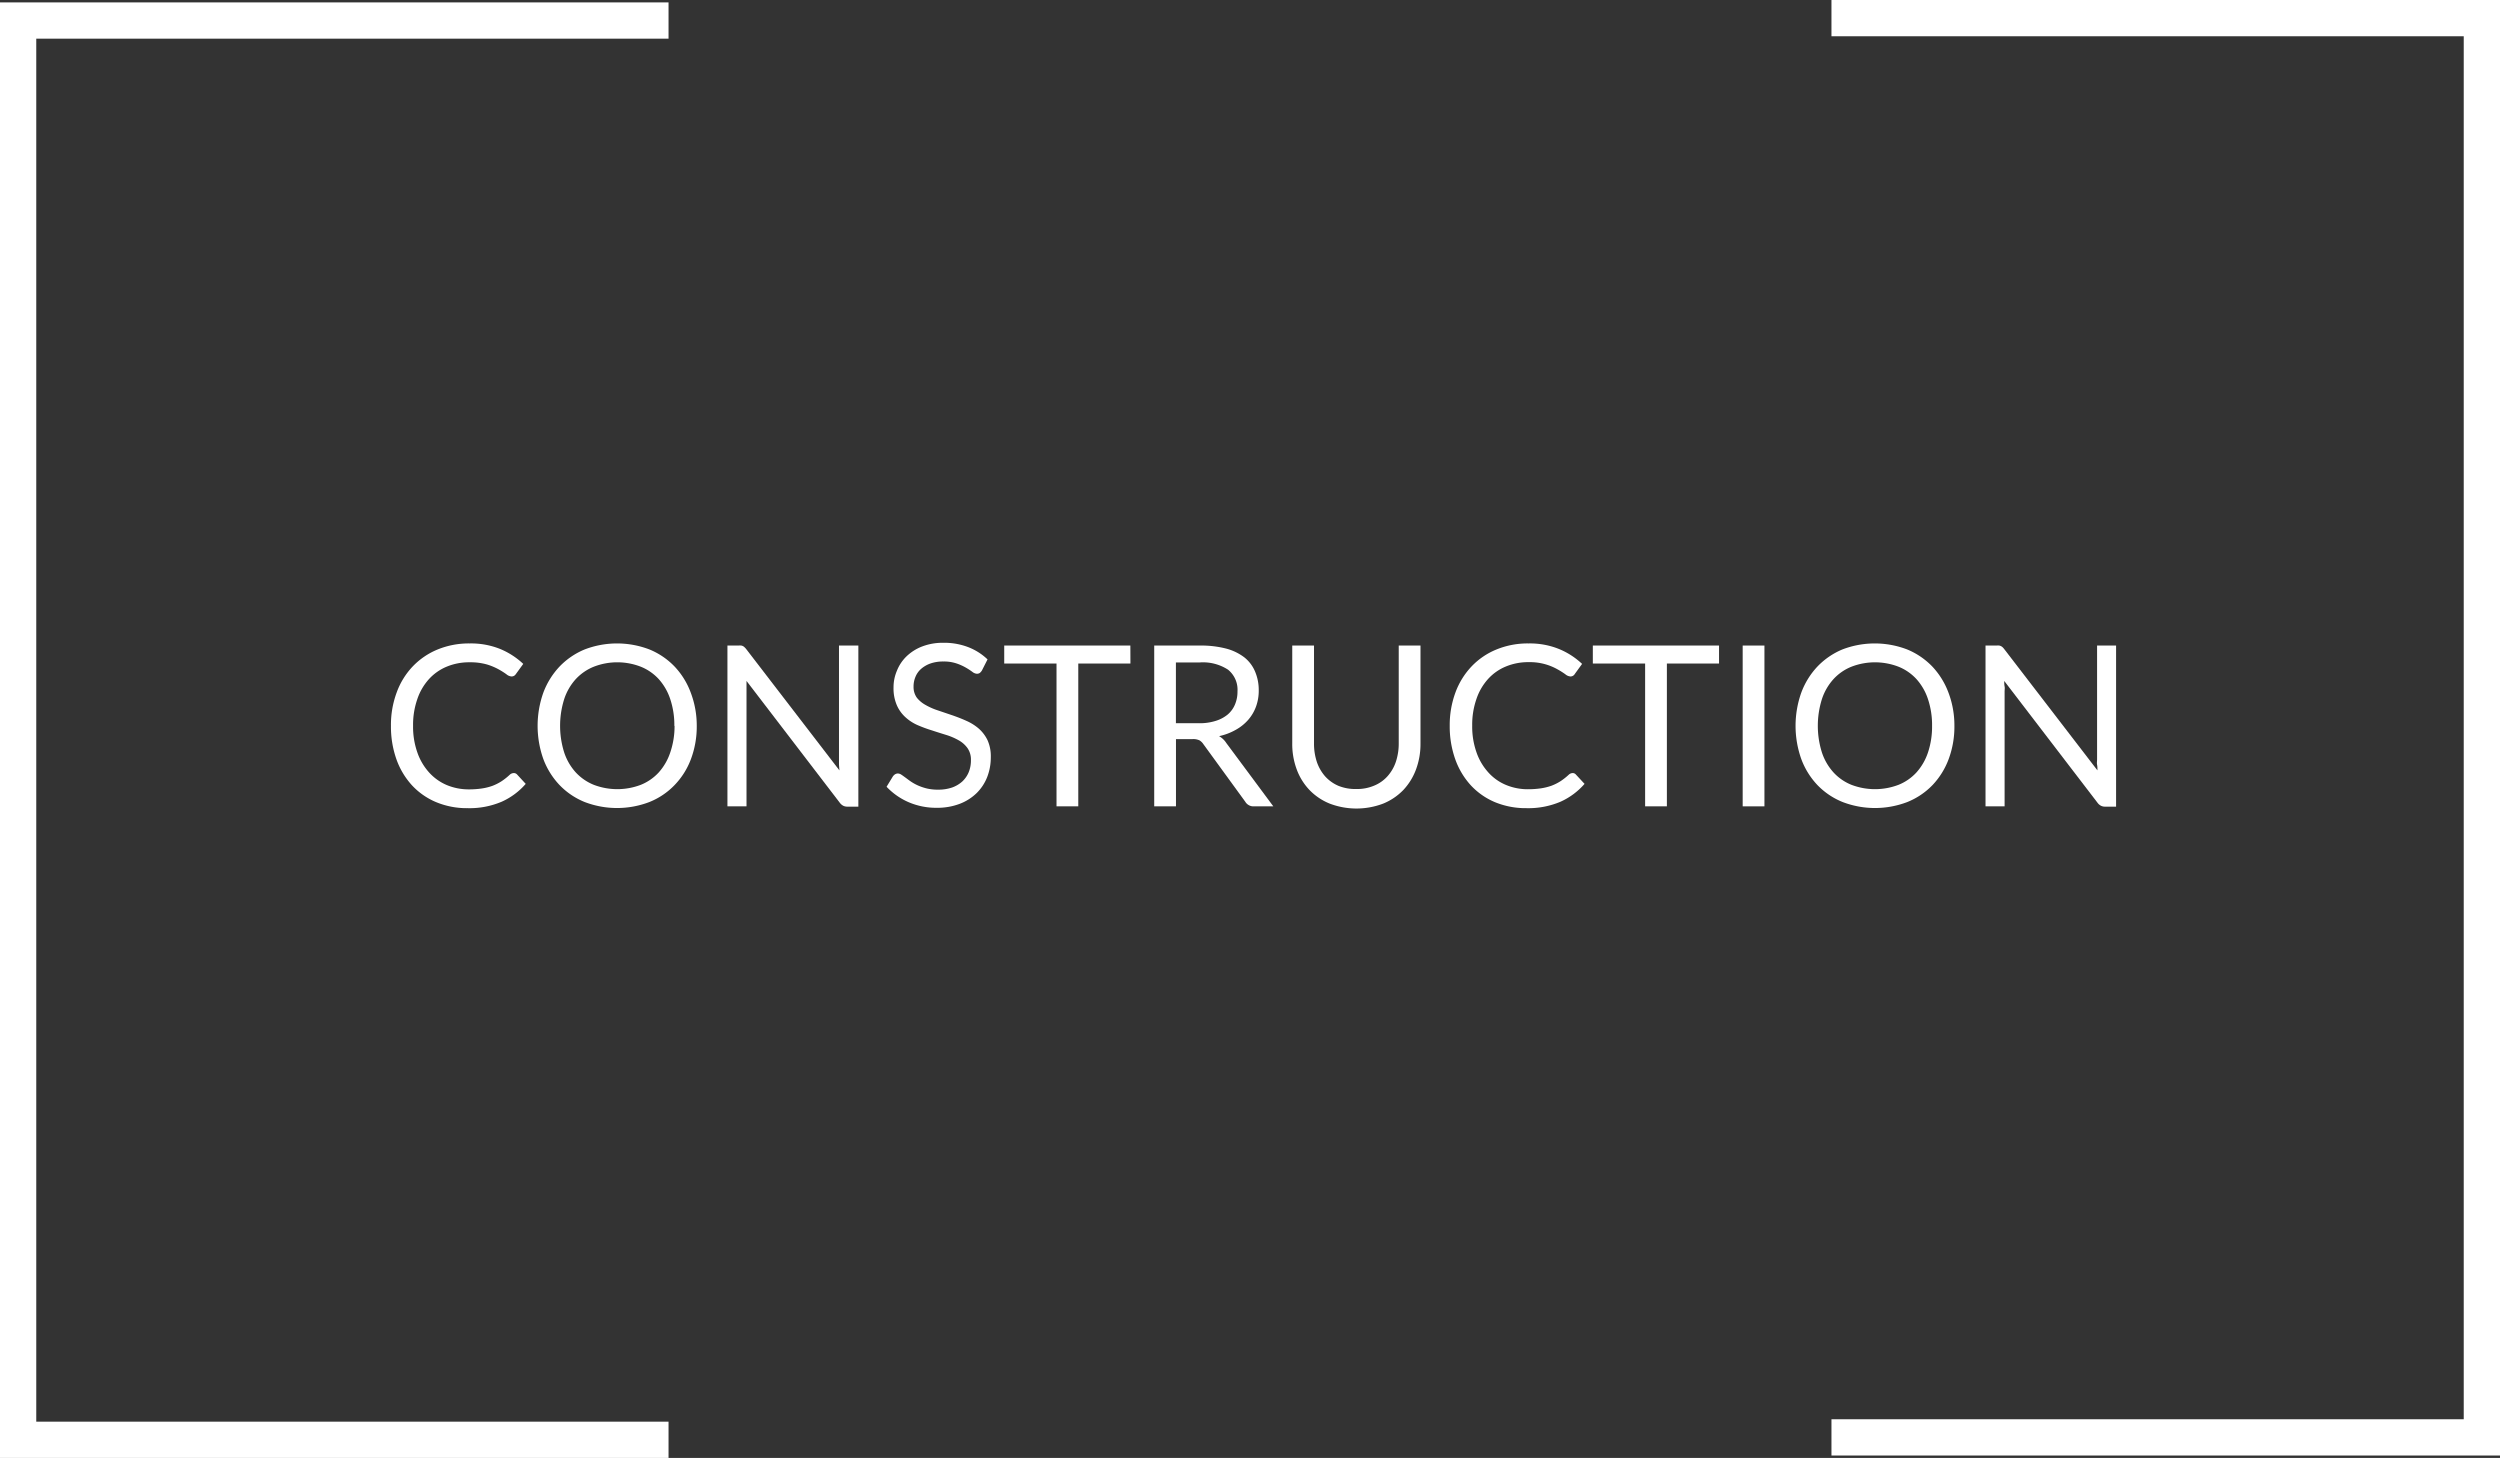
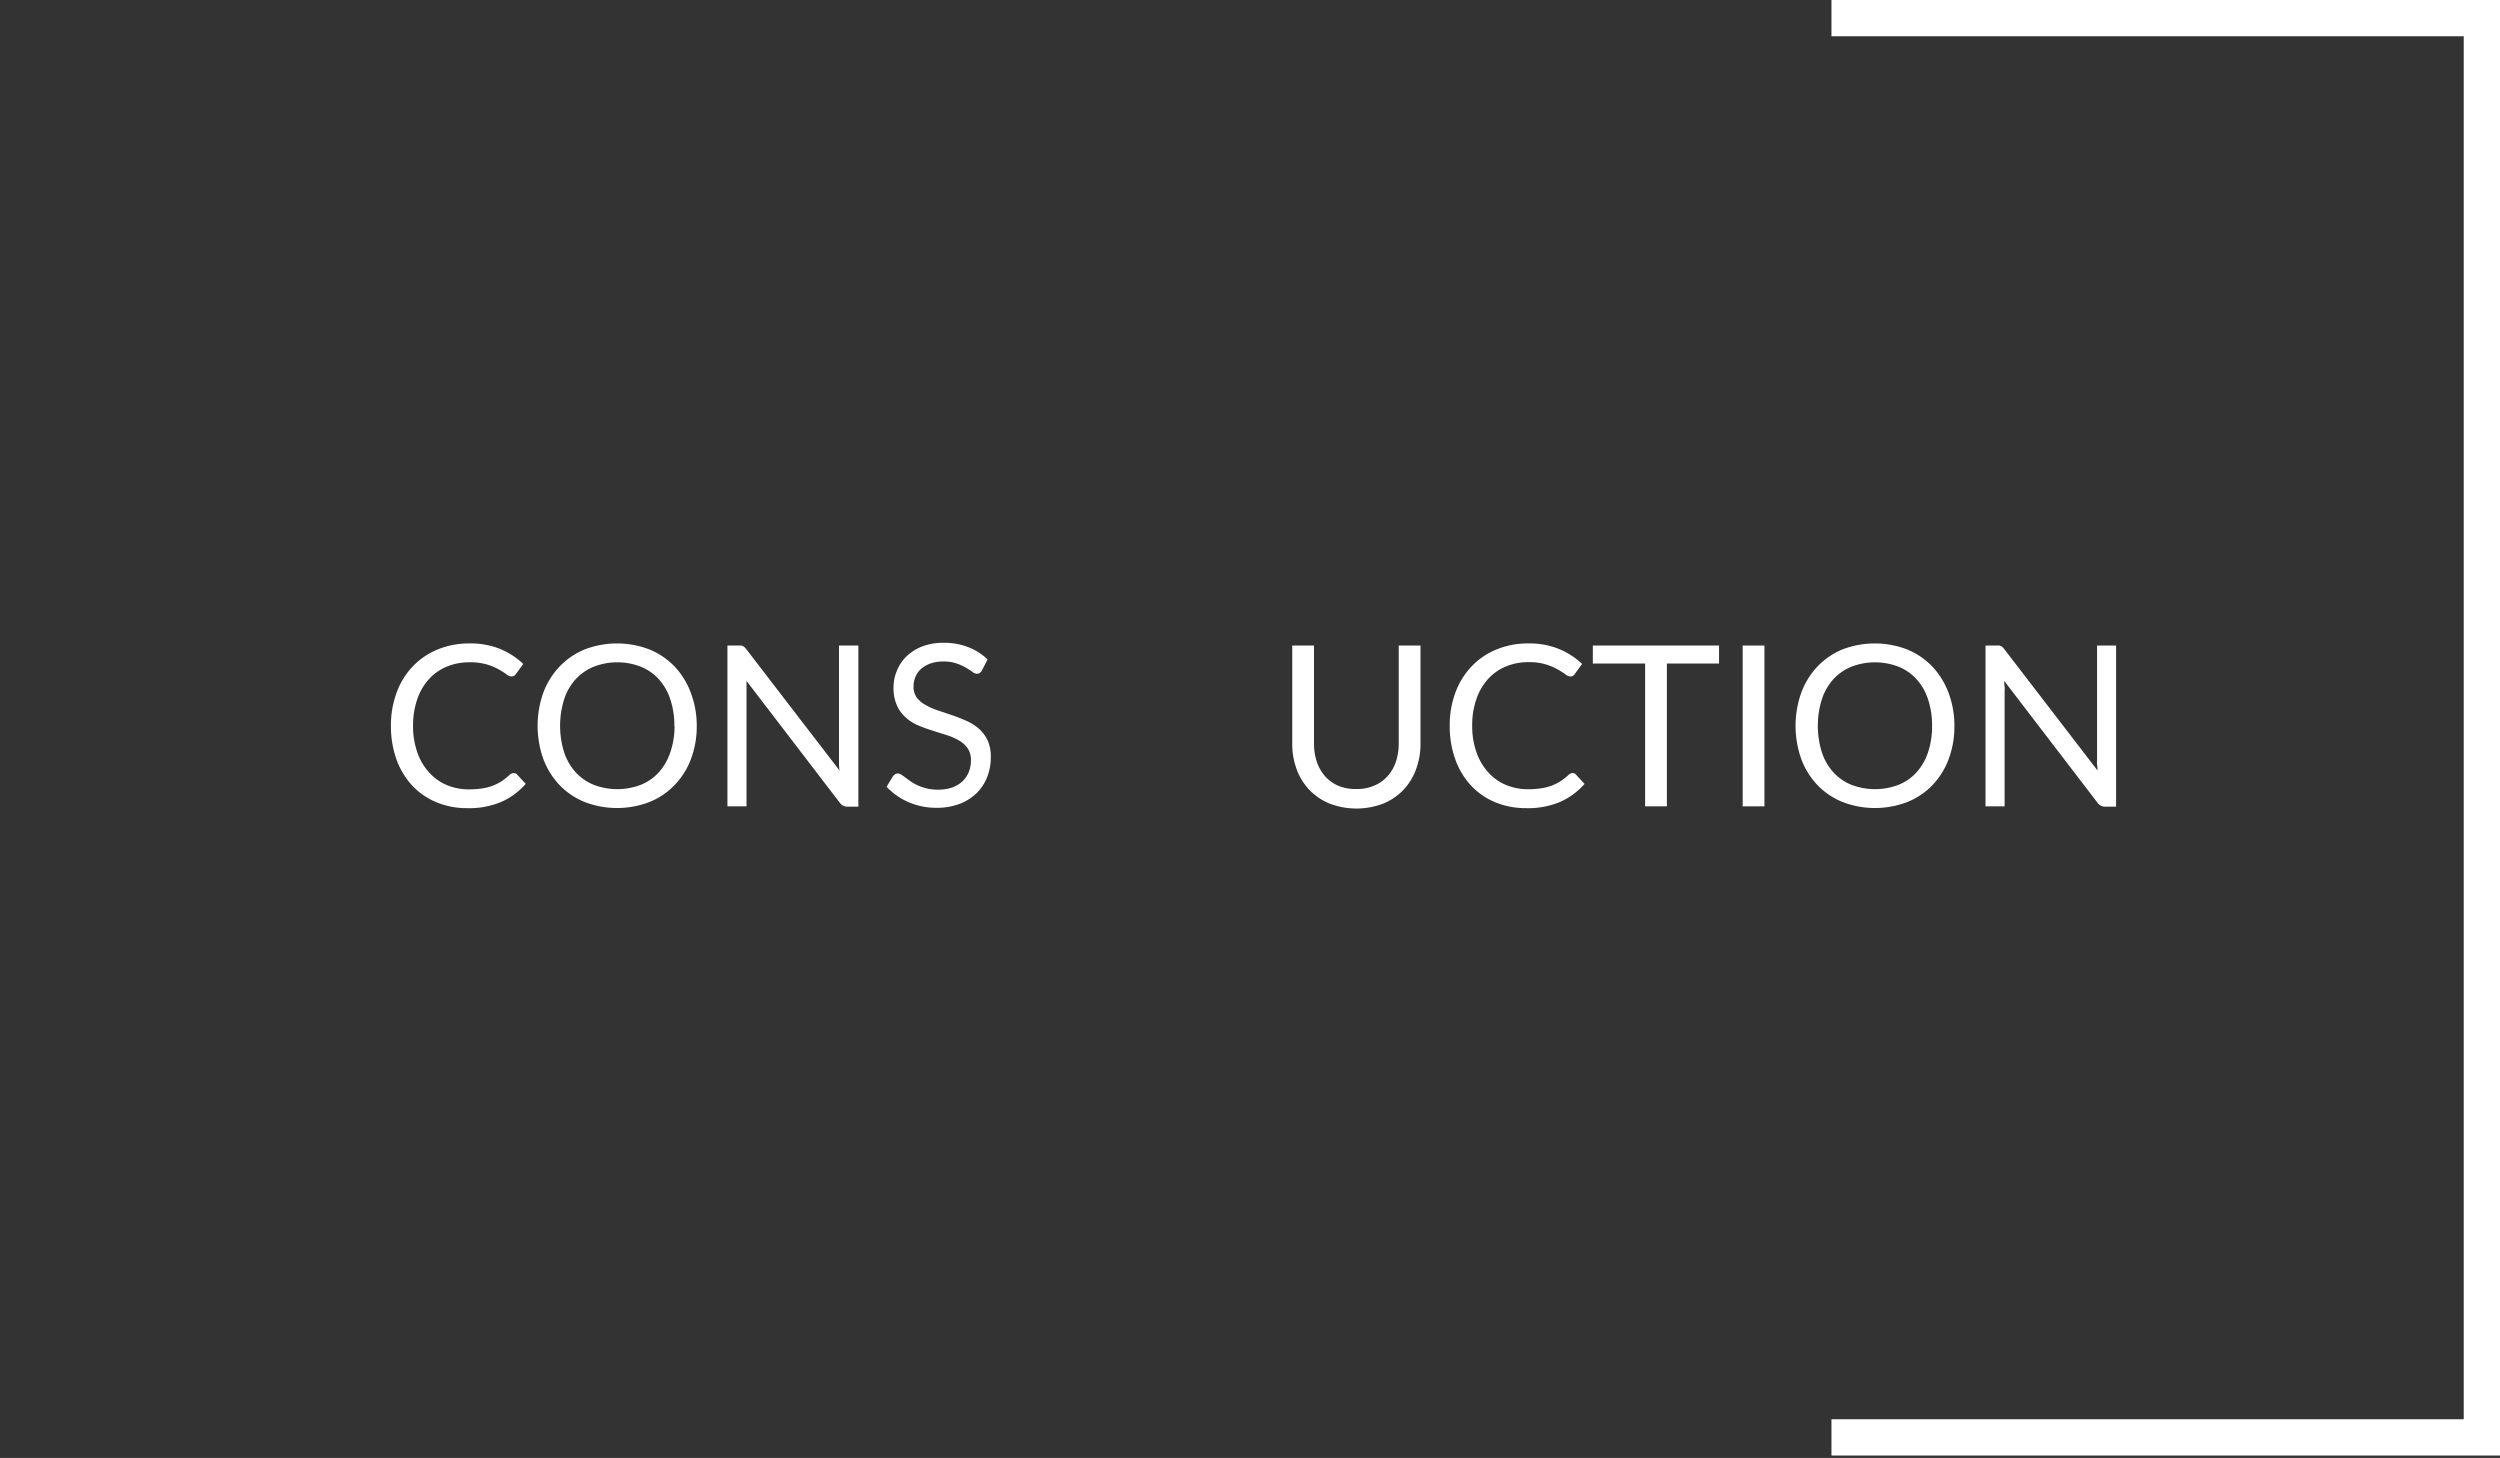
<svg xmlns="http://www.w3.org/2000/svg" viewBox="0 0 344.67 201">
  <rect x="0" y="0" width="344.67" height="201" fill="#333333" stroke="none" />
  <defs>
    <style>.cls-1{fill:none;stroke:#fff;stroke-miterlimit:10;stroke-width:5px;}.cls-2{fill:#fff;}</style>
  </defs>
  <title>construction-hover</title>
  <g id="Layer_2" data-name="Layer 2">
    <g id="type">
-       <polyline class="cls-1" points="92.17 2.83 2.5 2.83 2.5 198.5 92.17 198.5" />
      <polyline class="cls-1" points="252.5 198.17 342.17 198.17 342.17 2.5 252.5 2.5" />
      <path class="cls-2" d="M70.85,106.58a.6.6,0,0,1,.44.2l1.19,1.29a9.53,9.53,0,0,1-3.31,2.46,11.29,11.29,0,0,1-4.7.89,11,11,0,0,1-4.34-.83,9.57,9.57,0,0,1-3.34-2.33,10.55,10.55,0,0,1-2.14-3.59,13.53,13.53,0,0,1-.75-4.6,12.8,12.8,0,0,1,.79-4.6,10.31,10.31,0,0,1,2.22-3.6,10,10,0,0,1,3.43-2.33,11.34,11.34,0,0,1,4.42-.83,10.73,10.73,0,0,1,4.19.76,10.47,10.47,0,0,1,3.19,2.06l-1,1.38a1,1,0,0,1-.24.25.68.68,0,0,1-.4.1,1.22,1.22,0,0,1-.68-.3,10.69,10.69,0,0,0-1.06-.67,8.4,8.4,0,0,0-1.62-.68,8.29,8.29,0,0,0-2.41-.3,8,8,0,0,0-3.14.6,6.87,6.87,0,0,0-2.46,1.73,7.81,7.81,0,0,0-1.6,2.76,10.75,10.75,0,0,0-.58,3.67,10.64,10.64,0,0,0,.6,3.7,8,8,0,0,0,1.63,2.75,6.91,6.91,0,0,0,2.43,1.72,7.83,7.83,0,0,0,3,.59,12.1,12.1,0,0,0,1.79-.12,7.71,7.71,0,0,0,1.47-.36,6.74,6.74,0,0,0,1.26-.63,8.48,8.48,0,0,0,1.15-.91A.85.85,0,0,1,70.85,106.58Z" />
      <path class="cls-2" d="M96.06,100.07a12.77,12.77,0,0,1-.8,4.58A10.38,10.38,0,0,1,93,108.24a9.92,9.92,0,0,1-3.46,2.33,12.45,12.45,0,0,1-8.94,0,10,10,0,0,1-3.45-2.33,10.55,10.55,0,0,1-2.24-3.59,13.67,13.67,0,0,1,0-9.16,10.69,10.69,0,0,1,2.24-3.6,10.16,10.16,0,0,1,3.45-2.35,12.45,12.45,0,0,1,8.94,0A10.11,10.11,0,0,1,93,91.89a10.52,10.52,0,0,1,2.23,3.6A12.77,12.77,0,0,1,96.06,100.07Zm-3.09,0a11.27,11.27,0,0,0-.56-3.67,7.77,7.77,0,0,0-1.58-2.76,6.79,6.79,0,0,0-2.48-1.72,8.94,8.94,0,0,0-6.49,0,6.91,6.91,0,0,0-2.49,1.72,7.64,7.64,0,0,0-1.59,2.76,12.27,12.27,0,0,0,0,7.33,7.68,7.68,0,0,0,1.59,2.75,6.91,6.91,0,0,0,2.49,1.72,9.08,9.08,0,0,0,6.49,0,6.79,6.79,0,0,0,2.48-1.72,7.81,7.81,0,0,0,1.58-2.75A11.21,11.21,0,0,0,93,100.07Z" />
      <path class="cls-2" d="M118.34,89v22.21h-1.5a1.21,1.21,0,0,1-.6-.13,1.48,1.48,0,0,1-.47-.42L102.92,93.88c0,.26,0,.52,0,.76s0,.48,0,.7v15.83h-2.63V89h1.55a1.72,1.72,0,0,1,.34,0,.67.67,0,0,1,.25.08.69.69,0,0,1,.21.15,2.1,2.1,0,0,1,.24.26l12.85,16.72-.06-.78c0-.25,0-.49,0-.72V89Z" />
      <path class="cls-2" d="M135.38,92.43a1.34,1.34,0,0,1-.3.35.72.72,0,0,1-.4.11,1.13,1.13,0,0,1-.62-.26,9.26,9.26,0,0,0-.89-.58,7.1,7.1,0,0,0-1.29-.58,5.41,5.41,0,0,0-1.82-.27,5.31,5.31,0,0,0-1.77.27,4,4,0,0,0-1.29.74,2.89,2.89,0,0,0-.78,1.09,3.4,3.4,0,0,0-.27,1.36,2.54,2.54,0,0,0,.46,1.54,4,4,0,0,0,1.21,1,9,9,0,0,0,1.71.75l1.95.66c.66.23,1.32.48,1.95.77a6.77,6.77,0,0,1,1.71,1.07,5.09,5.09,0,0,1,1.21,1.6,5.39,5.39,0,0,1,.45,2.32,7.49,7.49,0,0,1-.49,2.74,6.38,6.38,0,0,1-1.45,2.22,6.85,6.85,0,0,1-2.34,1.49,8.69,8.69,0,0,1-3.16.55,9.61,9.61,0,0,1-3.93-.79,9.22,9.22,0,0,1-3-2.11l.87-1.43a1.18,1.18,0,0,1,.3-.29.77.77,0,0,1,.4-.11.88.88,0,0,1,.46.16c.17.11.36.25.58.41s.46.35.74.54a6.59,6.59,0,0,0,1,.55,7.26,7.26,0,0,0,1.22.41,6.62,6.62,0,0,0,1.54.16,5.88,5.88,0,0,0,1.9-.29,4.22,4.22,0,0,0,1.42-.83,3.69,3.69,0,0,0,.89-1.28,4.23,4.23,0,0,0,.31-1.66,2.75,2.75,0,0,0-.46-1.65,3.69,3.69,0,0,0-1.2-1.08,8.61,8.61,0,0,0-1.7-.74c-.64-.2-1.29-.4-1.95-.62a19.18,19.18,0,0,1-2-.73,6.11,6.11,0,0,1-1.7-1.09,4.86,4.86,0,0,1-1.2-1.66,5.87,5.87,0,0,1-.46-2.48,5.76,5.76,0,0,1,.46-2.27,5.64,5.64,0,0,1,1.33-2,6.43,6.43,0,0,1,2.15-1.36,7.91,7.91,0,0,1,2.94-.51,9.21,9.21,0,0,1,3.39.59,8,8,0,0,1,2.69,1.7Z" />
-       <path class="cls-2" d="M155.85,91.48h-7.19v19.69h-3V91.48h-7.21V89h17.39Z" />
-       <path class="cls-2" d="M175.55,111.17h-2.66a1.31,1.31,0,0,1-1.21-.64l-5.77-7.93a1.67,1.67,0,0,0-.56-.54,2.06,2.06,0,0,0-.94-.16h-2.28v9.27h-3V89h6.28a13.9,13.9,0,0,1,3.64.42,7.11,7.11,0,0,1,2.53,1.23,4.93,4.93,0,0,1,1.48,2,6.51,6.51,0,0,1,.48,2.55,6.35,6.35,0,0,1-.37,2.2,5.79,5.79,0,0,1-1.08,1.84,6.37,6.37,0,0,1-1.72,1.38,8,8,0,0,1-2.3.87,2.88,2.88,0,0,1,1,.95ZM165.29,99.71a7.3,7.3,0,0,0,2.3-.32,4.8,4.8,0,0,0,1.68-.89,3.64,3.64,0,0,0,1-1.39,4.48,4.48,0,0,0,.34-1.78,3.56,3.56,0,0,0-1.3-3,6.33,6.33,0,0,0-3.9-1h-3.29v8.38Z" />
      <path class="cls-2" d="M187,108.78a6,6,0,0,0,2.46-.47,5,5,0,0,0,1.84-1.3,5.7,5.7,0,0,0,1.15-2,7.93,7.93,0,0,0,.39-2.55V89h3v13.5a10,10,0,0,1-.61,3.56,8.37,8.37,0,0,1-1.75,2.85,8.13,8.13,0,0,1-2.78,1.88,10.35,10.35,0,0,1-7.38,0,8.08,8.08,0,0,1-2.79-1.88,8.24,8.24,0,0,1-1.76-2.85,10,10,0,0,1-.61-3.56V89h3v13.48a8,8,0,0,0,.39,2.56,5.89,5.89,0,0,0,1.15,2,5.27,5.27,0,0,0,1.85,1.31A6.22,6.22,0,0,0,187,108.78Z" />
      <path class="cls-2" d="M216.83,106.58a.57.57,0,0,1,.43.2l1.2,1.29a9.63,9.63,0,0,1-3.31,2.46,11.34,11.34,0,0,1-4.71.89,11.08,11.08,0,0,1-4.34-.83,9.63,9.63,0,0,1-3.33-2.33,10.55,10.55,0,0,1-2.14-3.59,13.53,13.53,0,0,1-.76-4.6,13,13,0,0,1,.79-4.6,10.48,10.48,0,0,1,2.23-3.6,9.89,9.89,0,0,1,3.43-2.33,11.3,11.3,0,0,1,4.42-.83,10.68,10.68,0,0,1,4.18.76,10.4,10.4,0,0,1,3.2,2.06l-1,1.38a.72.72,0,0,1-.24.25.64.64,0,0,1-.39.1,1.22,1.22,0,0,1-.68-.3,10.69,10.69,0,0,0-1.06-.67,7.75,7.75,0,0,0-4-1,8,8,0,0,0-3.14.6,6.79,6.79,0,0,0-2.46,1.73,7.81,7.81,0,0,0-1.6,2.76,10.75,10.75,0,0,0-.58,3.67,10.64,10.64,0,0,0,.6,3.7,8,8,0,0,0,1.63,2.75,6.74,6.74,0,0,0,2.43,1.72,7.76,7.76,0,0,0,3,.59,12.1,12.1,0,0,0,1.79-.12,7.9,7.9,0,0,0,1.47-.36,6.74,6.74,0,0,0,1.26-.63,8.48,8.48,0,0,0,1.15-.91A.83.83,0,0,1,216.83,106.58Z" />
      <path class="cls-2" d="M237,91.48h-7.19v19.69h-3V91.48h-7.21V89H237Z" />
      <path class="cls-2" d="M243.26,111.17h-3V89h3Z" />
      <path class="cls-2" d="M269.45,100.07a12.77,12.77,0,0,1-.79,4.58,10.53,10.53,0,0,1-2.23,3.59,10,10,0,0,1-3.46,2.33,12.45,12.45,0,0,1-8.94,0,10,10,0,0,1-3.46-2.33,10.53,10.53,0,0,1-2.23-3.59,13.67,13.67,0,0,1,0-9.16,10.67,10.67,0,0,1,2.23-3.6A10.2,10.2,0,0,1,254,89.54a12.45,12.45,0,0,1,8.94,0,10.2,10.2,0,0,1,3.46,2.35,10.67,10.67,0,0,1,2.23,3.6A12.77,12.77,0,0,1,269.45,100.07Zm-3.08,0a11.27,11.27,0,0,0-.56-3.67,7.77,7.77,0,0,0-1.58-2.76,6.79,6.79,0,0,0-2.48-1.72,9,9,0,0,0-6.5,0,6.79,6.79,0,0,0-2.48,1.72,7.64,7.64,0,0,0-1.59,2.76,12.27,12.27,0,0,0,0,7.33,7.68,7.68,0,0,0,1.59,2.75,6.79,6.79,0,0,0,2.48,1.72,9.1,9.1,0,0,0,6.5,0,6.79,6.79,0,0,0,2.48-1.72,7.81,7.81,0,0,0,1.58-2.75A11.21,11.21,0,0,0,266.37,100.07Z" />
      <path class="cls-2" d="M291.74,89v22.21h-1.5a1.21,1.21,0,0,1-.6-.13,1.39,1.39,0,0,1-.47-.42L276.32,93.88c0,.26,0,.52.05.76s0,.48,0,.7v15.83h-2.63V89h1.55a1.78,1.78,0,0,1,.34,0,.94.94,0,0,1,.46.23,2.1,2.1,0,0,1,.23.26l12.85,16.72c0-.27,0-.53-.05-.78s0-.49,0-.72V89Z" />
    </g>
  </g>
</svg>